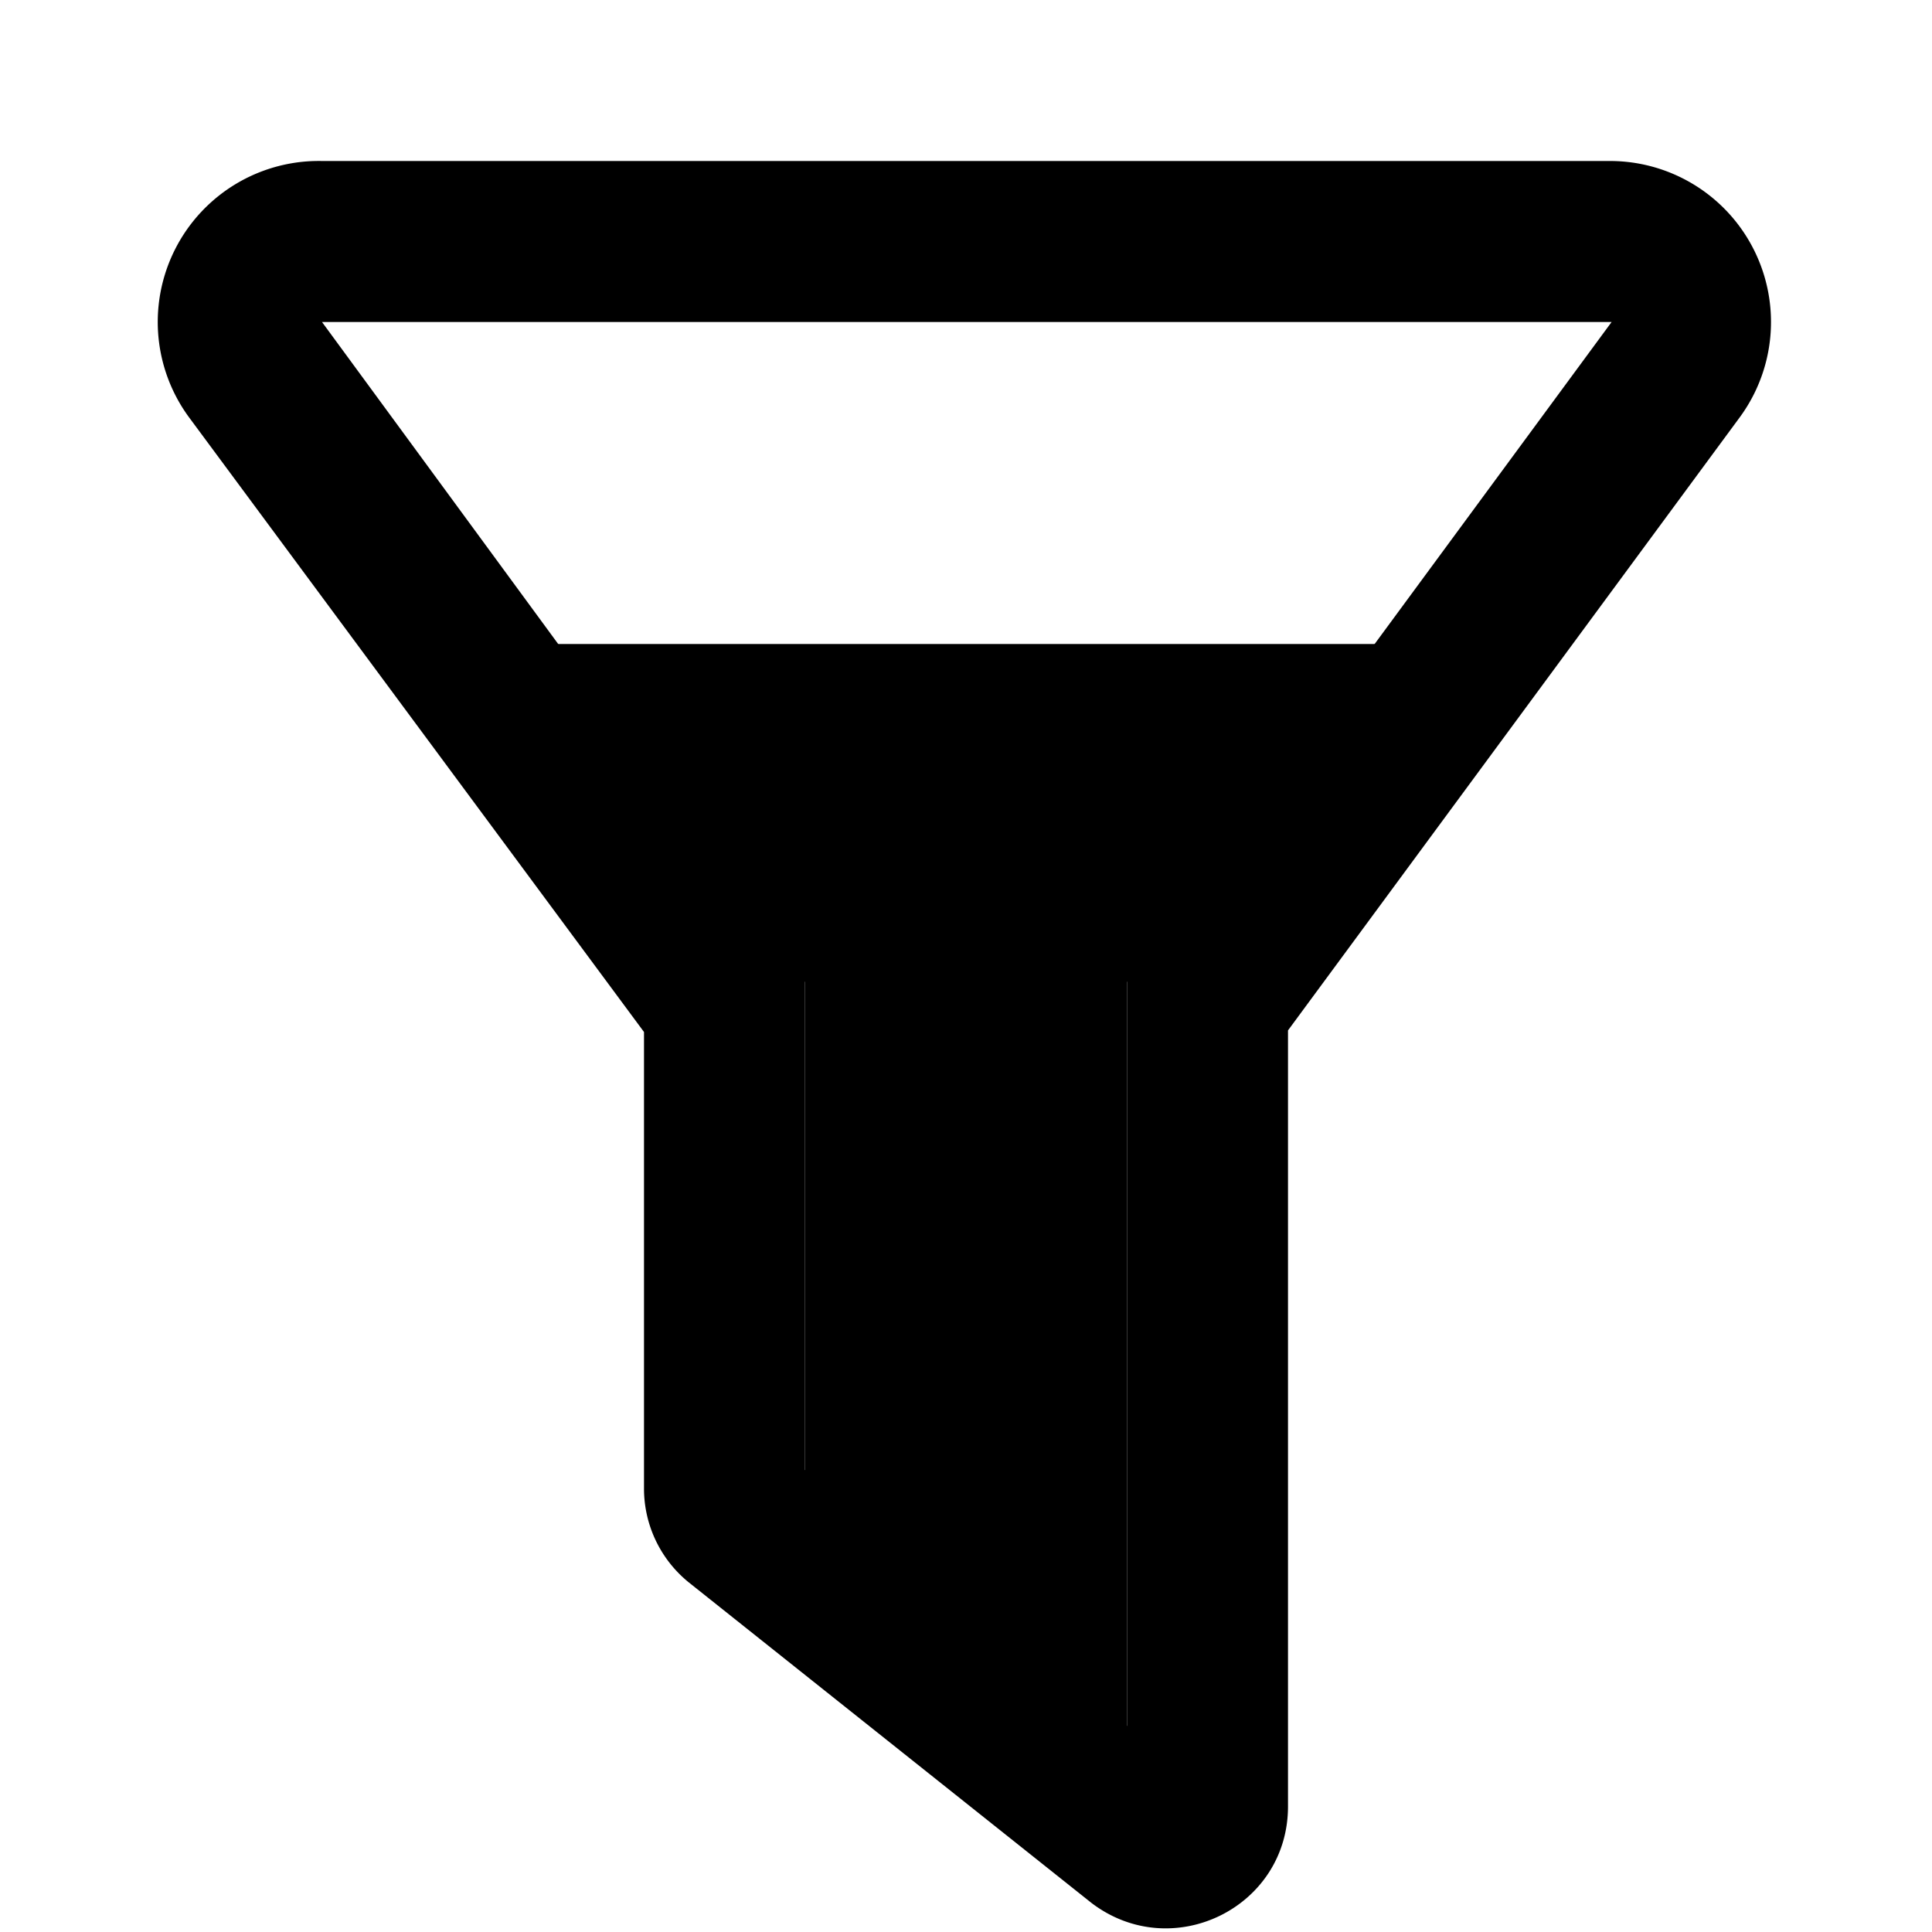
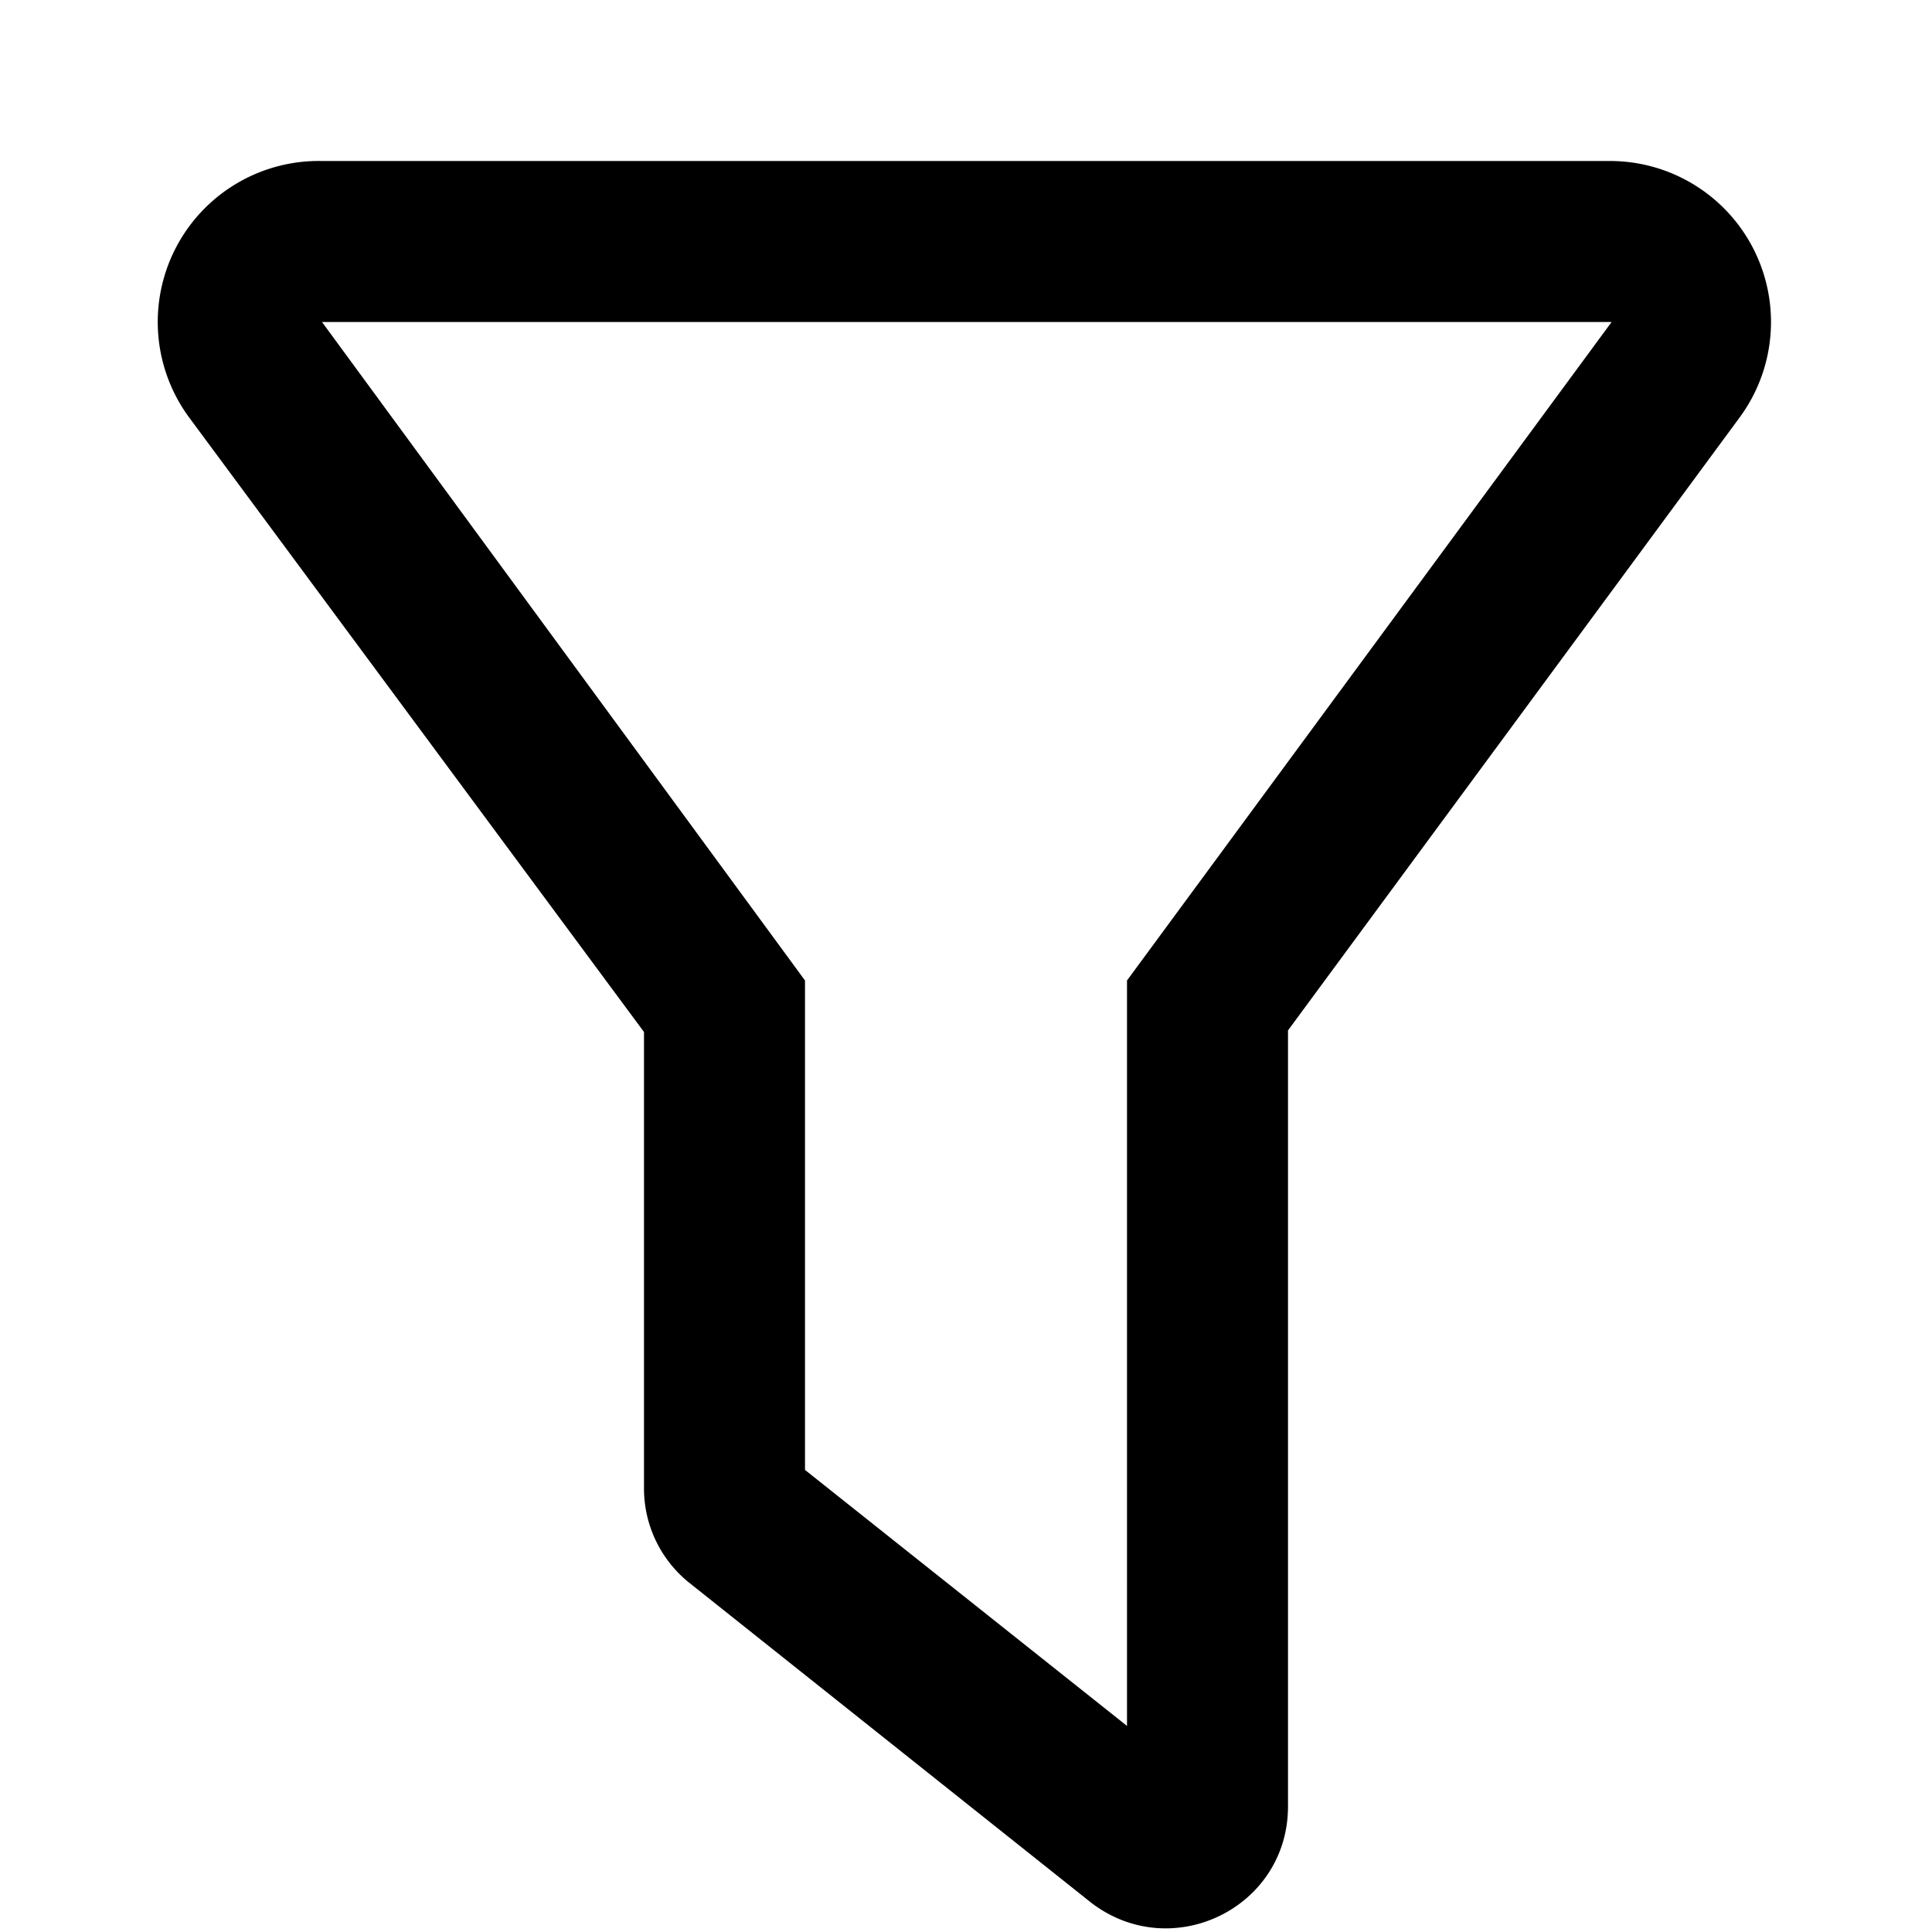
<svg xmlns="http://www.w3.org/2000/svg" viewBox="0 0 12 12">
-   <path fill="context-fill" opacity=".4" d="M5 9.2l2 1.6V6.1L8.55 4h-5.1L5 6.1v3.1z" />
  <path fill="context-fill" d="M1.18 2.6A1 1 0 0 1 2 1H10a1 1 0 0 1 .8 1.6L8 6.4v4.82c0 .63-.72.98-1.22.6l-2.5-1.99A.75.75 0 0 1 4 9.25V6.41L1.18 2.6zM2 2L5 6.09v3.04l2 1.59V6.09L10.01 2H2z" />
</svg>